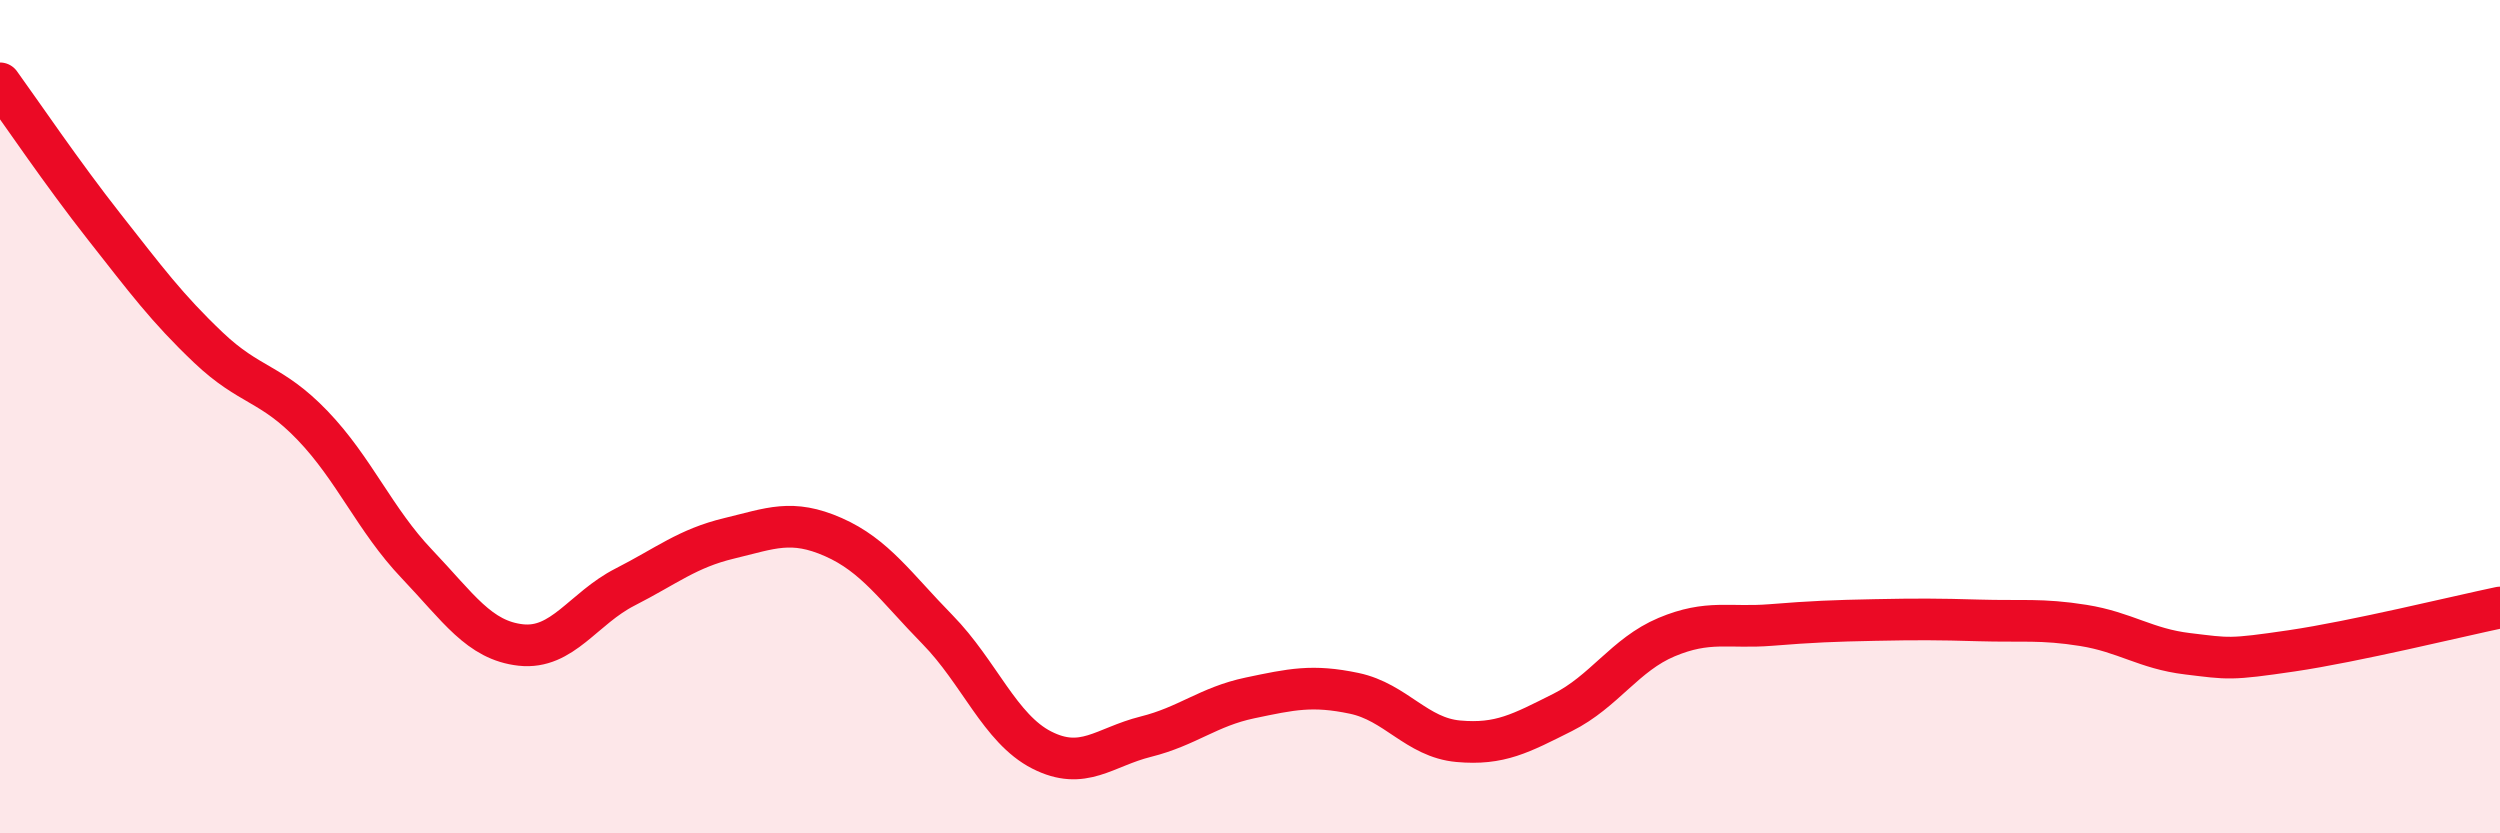
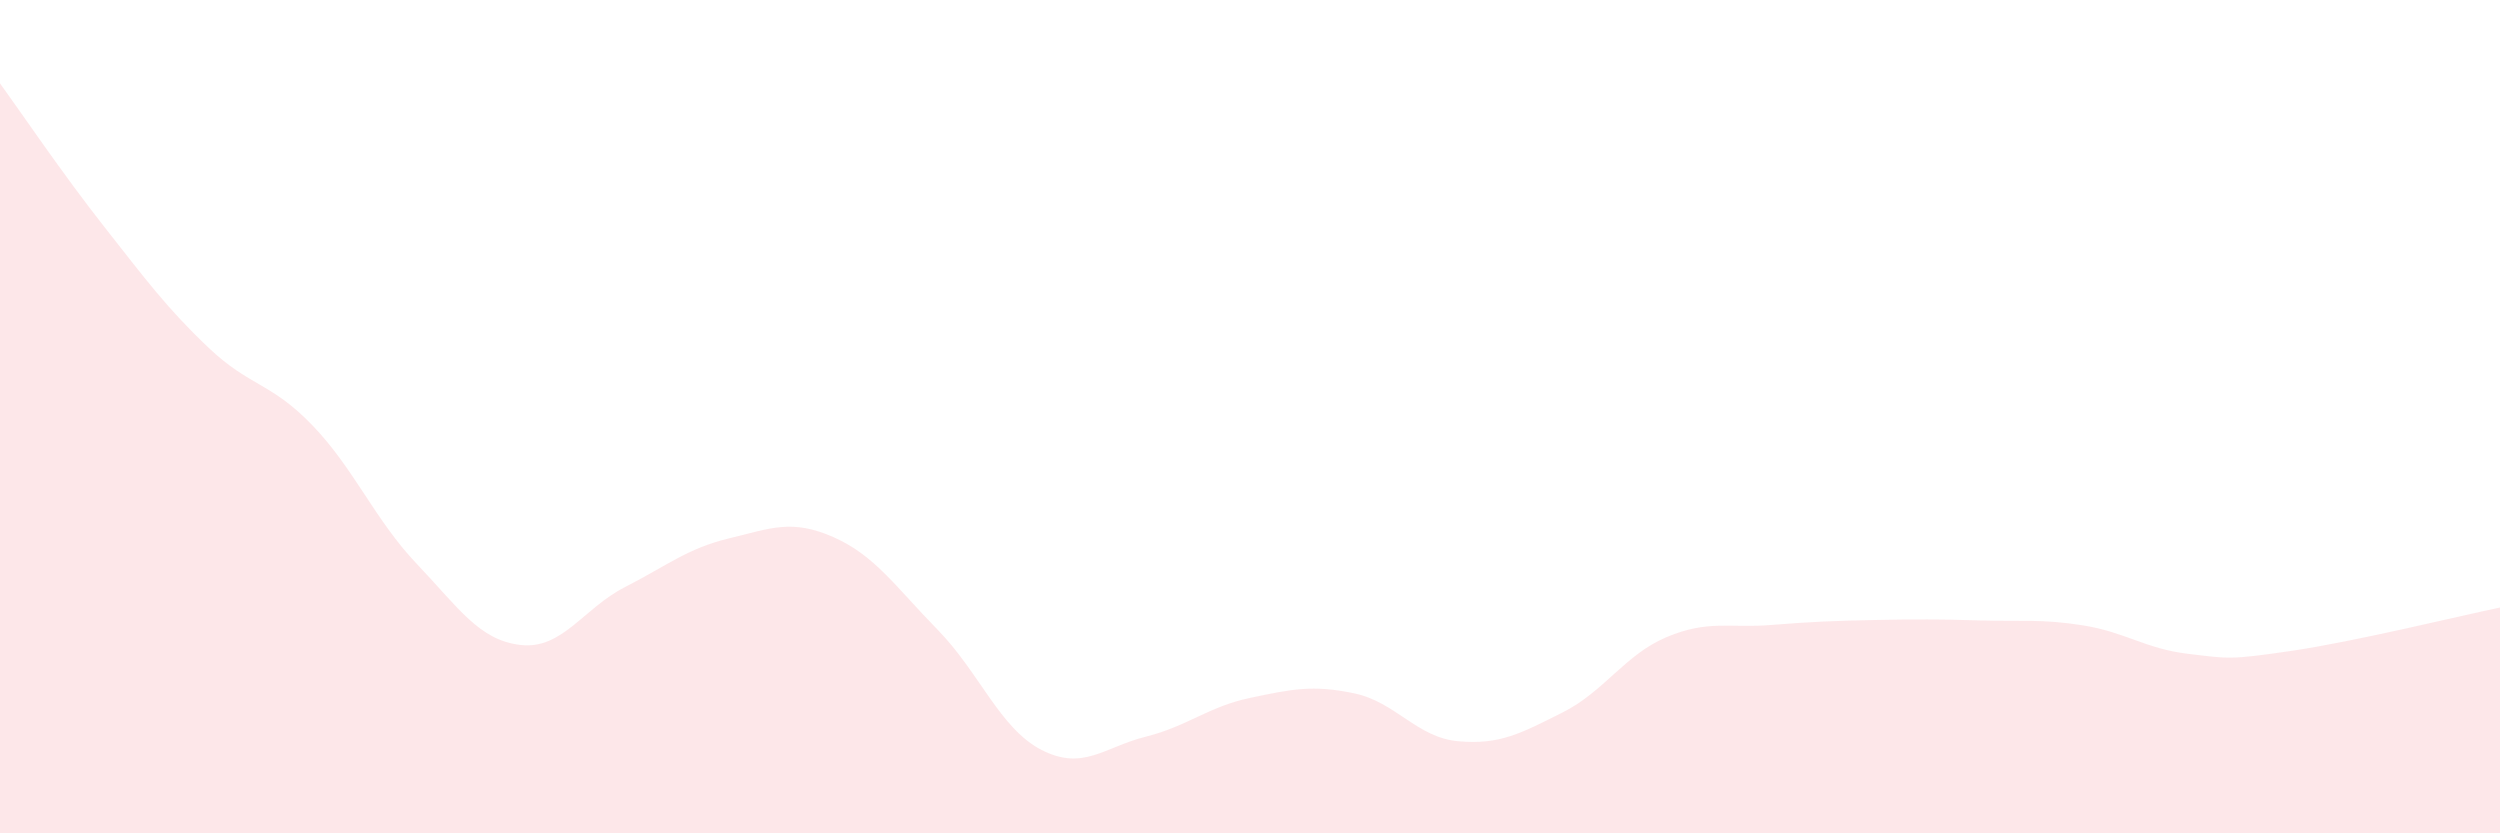
<svg xmlns="http://www.w3.org/2000/svg" width="60" height="20" viewBox="0 0 60 20">
  <path d="M 0,2 C 0.5,2.69 1.5,4.17 2.5,5.44 C 3.5,6.71 4,7.39 5,8.34 C 6,9.29 6.5,9.17 7.5,10.21 C 8.5,11.25 9,12.48 10,13.53 C 11,14.58 11.5,15.37 12.5,15.48 C 13.5,15.59 14,14.6 15,14.09 C 16,13.58 16.5,13.16 17.5,12.92 C 18.5,12.68 19,12.45 20,12.89 C 21,13.33 21.5,14.09 22.5,15.11 C 23.5,16.13 24,17.49 25,18 C 26,18.51 26.5,17.93 27.5,17.68 C 28.5,17.43 29,16.96 30,16.75 C 31,16.54 31.5,16.43 32.5,16.64 C 33.5,16.85 34,17.7 35,17.79 C 36,17.88 36.5,17.6 37.5,17.1 C 38.5,16.6 39,15.71 40,15.29 C 41,14.87 41.5,15.08 42.5,15 C 43.5,14.92 44,14.9 45,14.88 C 46,14.86 46.5,14.86 47.5,14.89 C 48.5,14.92 49,14.85 50,15.01 C 51,15.17 51.5,15.57 52.5,15.69 C 53.5,15.81 53.5,15.84 55,15.62 C 56.5,15.4 59,14.79 60,14.58L60 20L0 20Z" fill="#EB0A25" opacity="0.1" stroke-linecap="round" stroke-linejoin="round" />
-   <path d="M 0,2 C 0.5,2.69 1.5,4.17 2.5,5.44 C 3.5,6.71 4,7.39 5,8.34 C 6,9.29 6.5,9.17 7.5,10.21 C 8.5,11.25 9,12.48 10,13.53 C 11,14.58 11.5,15.37 12.5,15.48 C 13.5,15.59 14,14.6 15,14.09 C 16,13.58 16.5,13.16 17.5,12.92 C 18.5,12.68 19,12.45 20,12.89 C 21,13.33 21.5,14.09 22.5,15.11 C 23.5,16.13 24,17.49 25,18 C 26,18.51 26.5,17.93 27.5,17.68 C 28.5,17.43 29,16.96 30,16.75 C 31,16.54 31.5,16.43 32.5,16.64 C 33.5,16.85 34,17.7 35,17.79 C 36,17.88 36.5,17.6 37.5,17.1 C 38.5,16.6 39,15.71 40,15.29 C 41,14.87 41.5,15.08 42.5,15 C 43.5,14.92 44,14.9 45,14.88 C 46,14.86 46.5,14.86 47.5,14.89 C 48.5,14.92 49,14.85 50,15.01 C 51,15.17 51.5,15.57 52.5,15.69 C 53.5,15.81 53.5,15.84 55,15.62 C 56.5,15.4 59,14.79 60,14.58" stroke="#EB0A25" stroke-width="1" fill="none" stroke-linecap="round" stroke-linejoin="round" />
</svg>